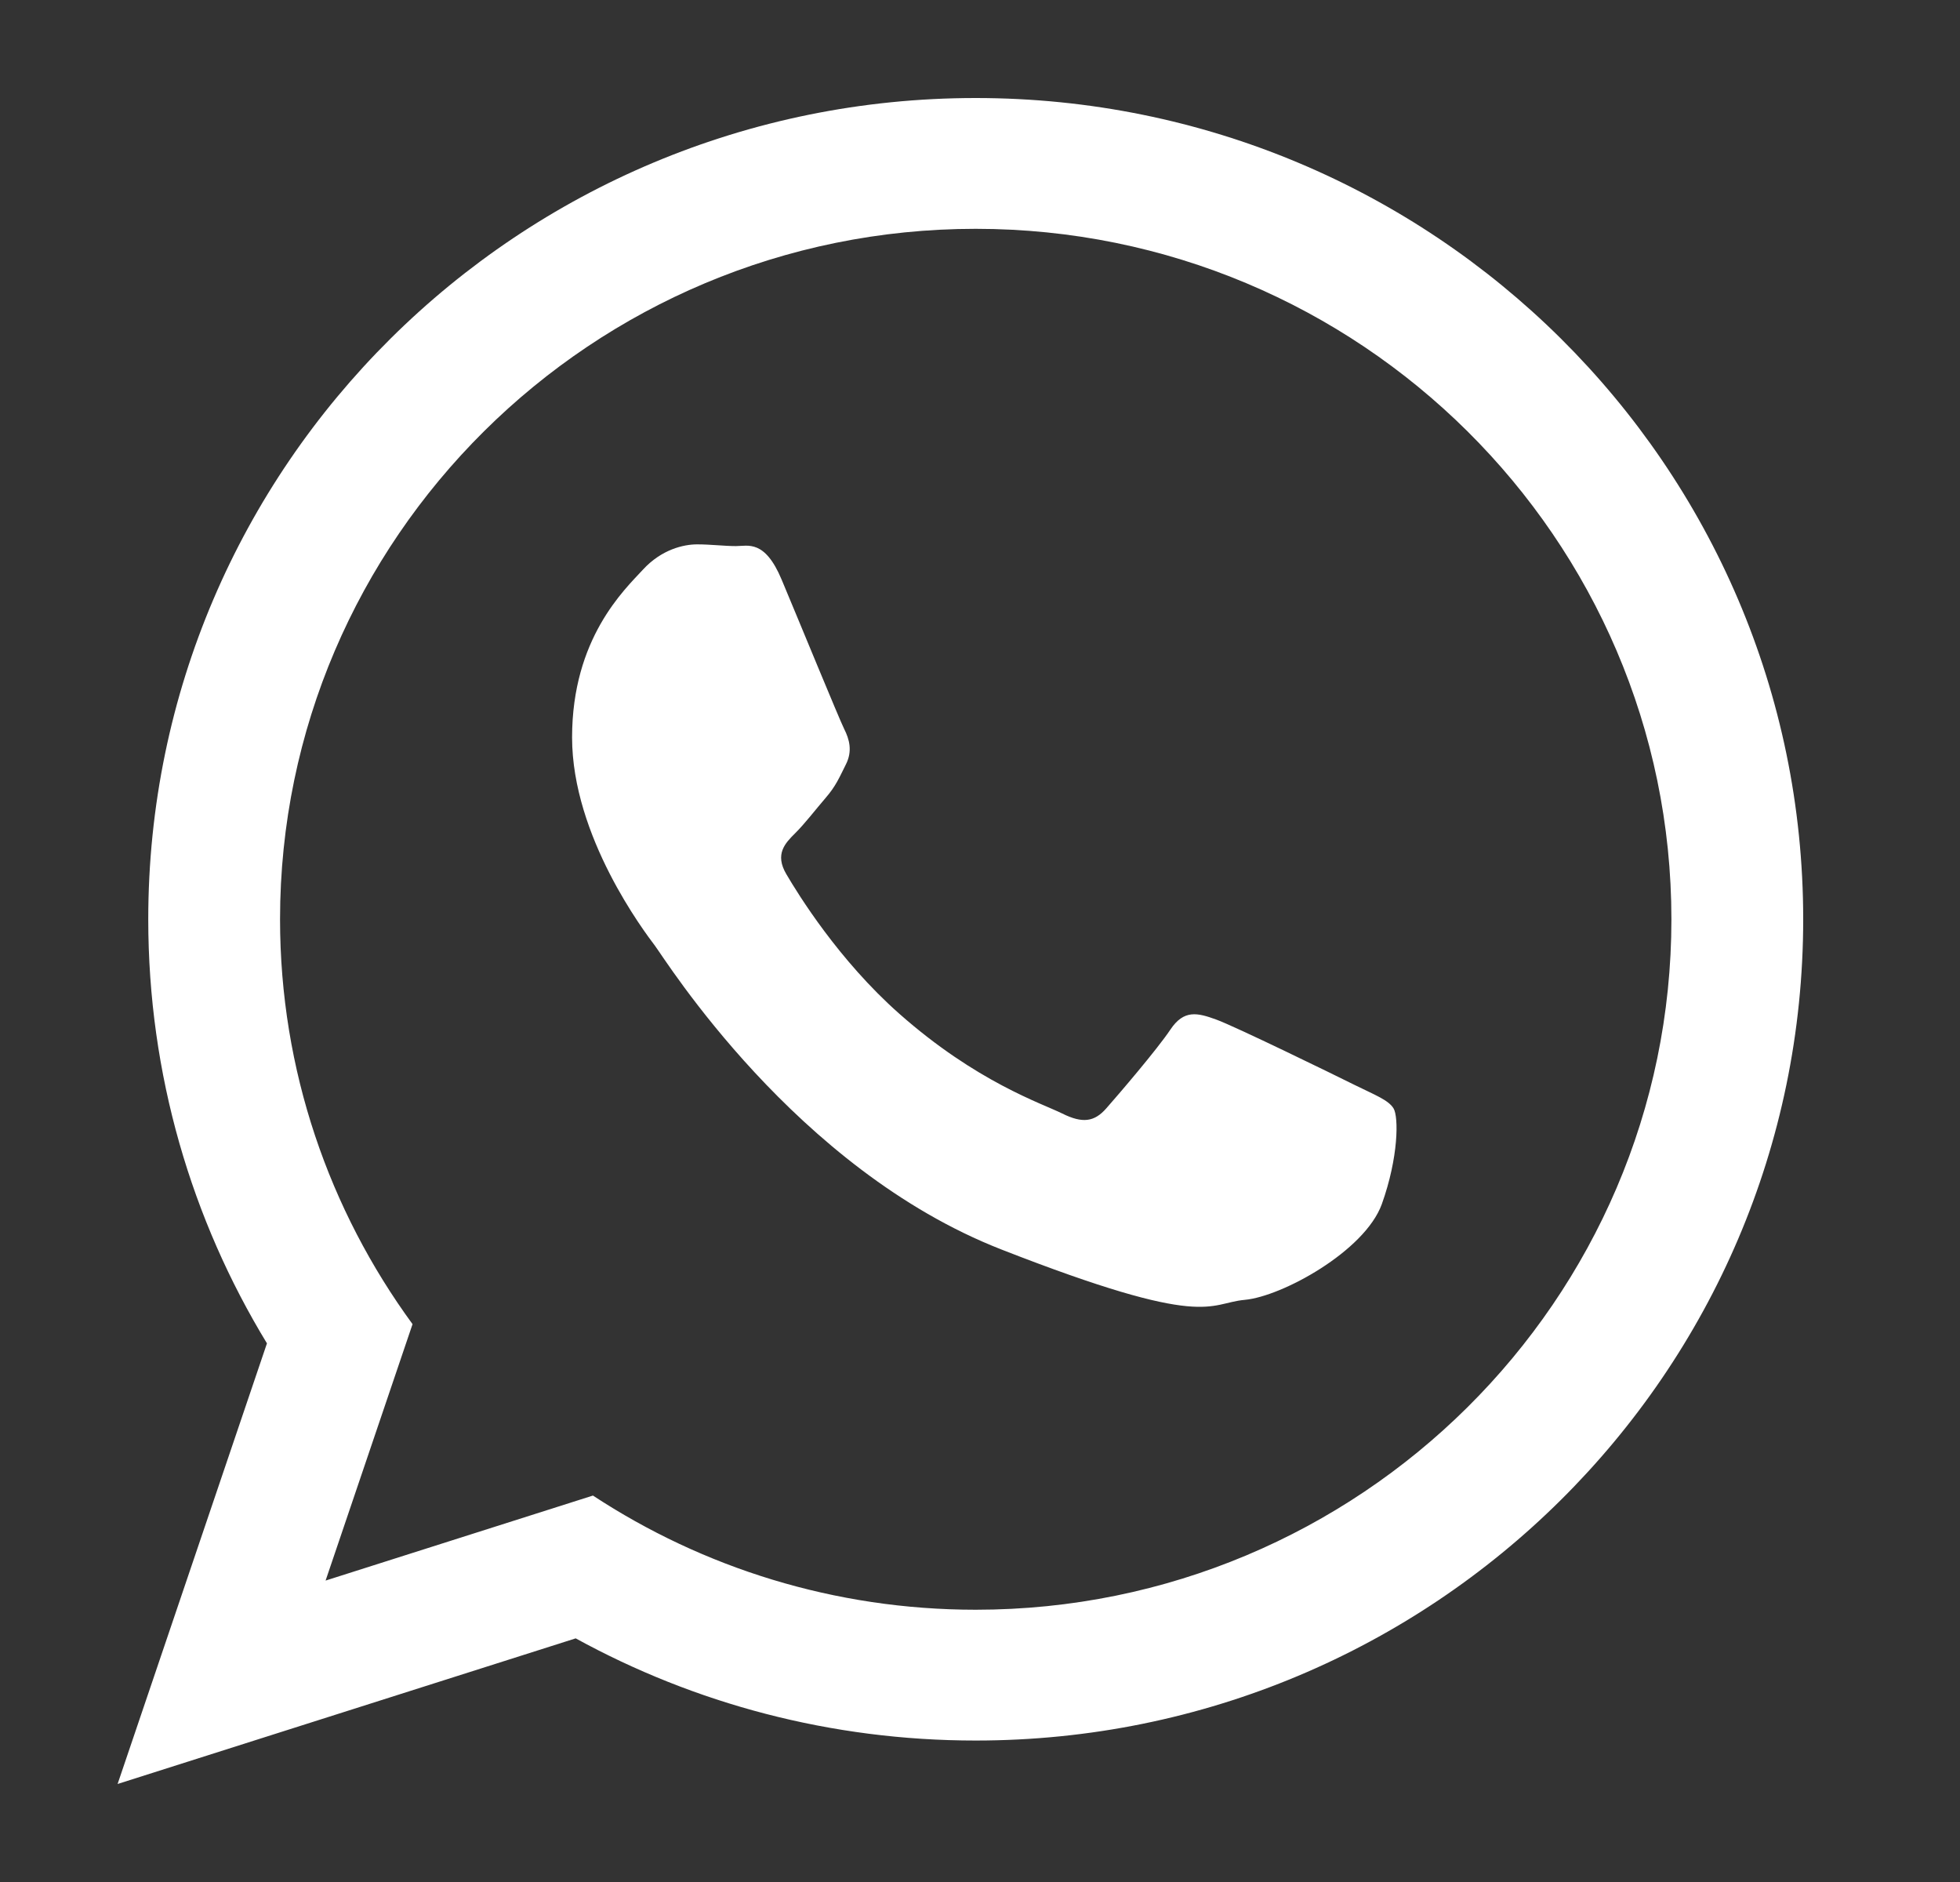
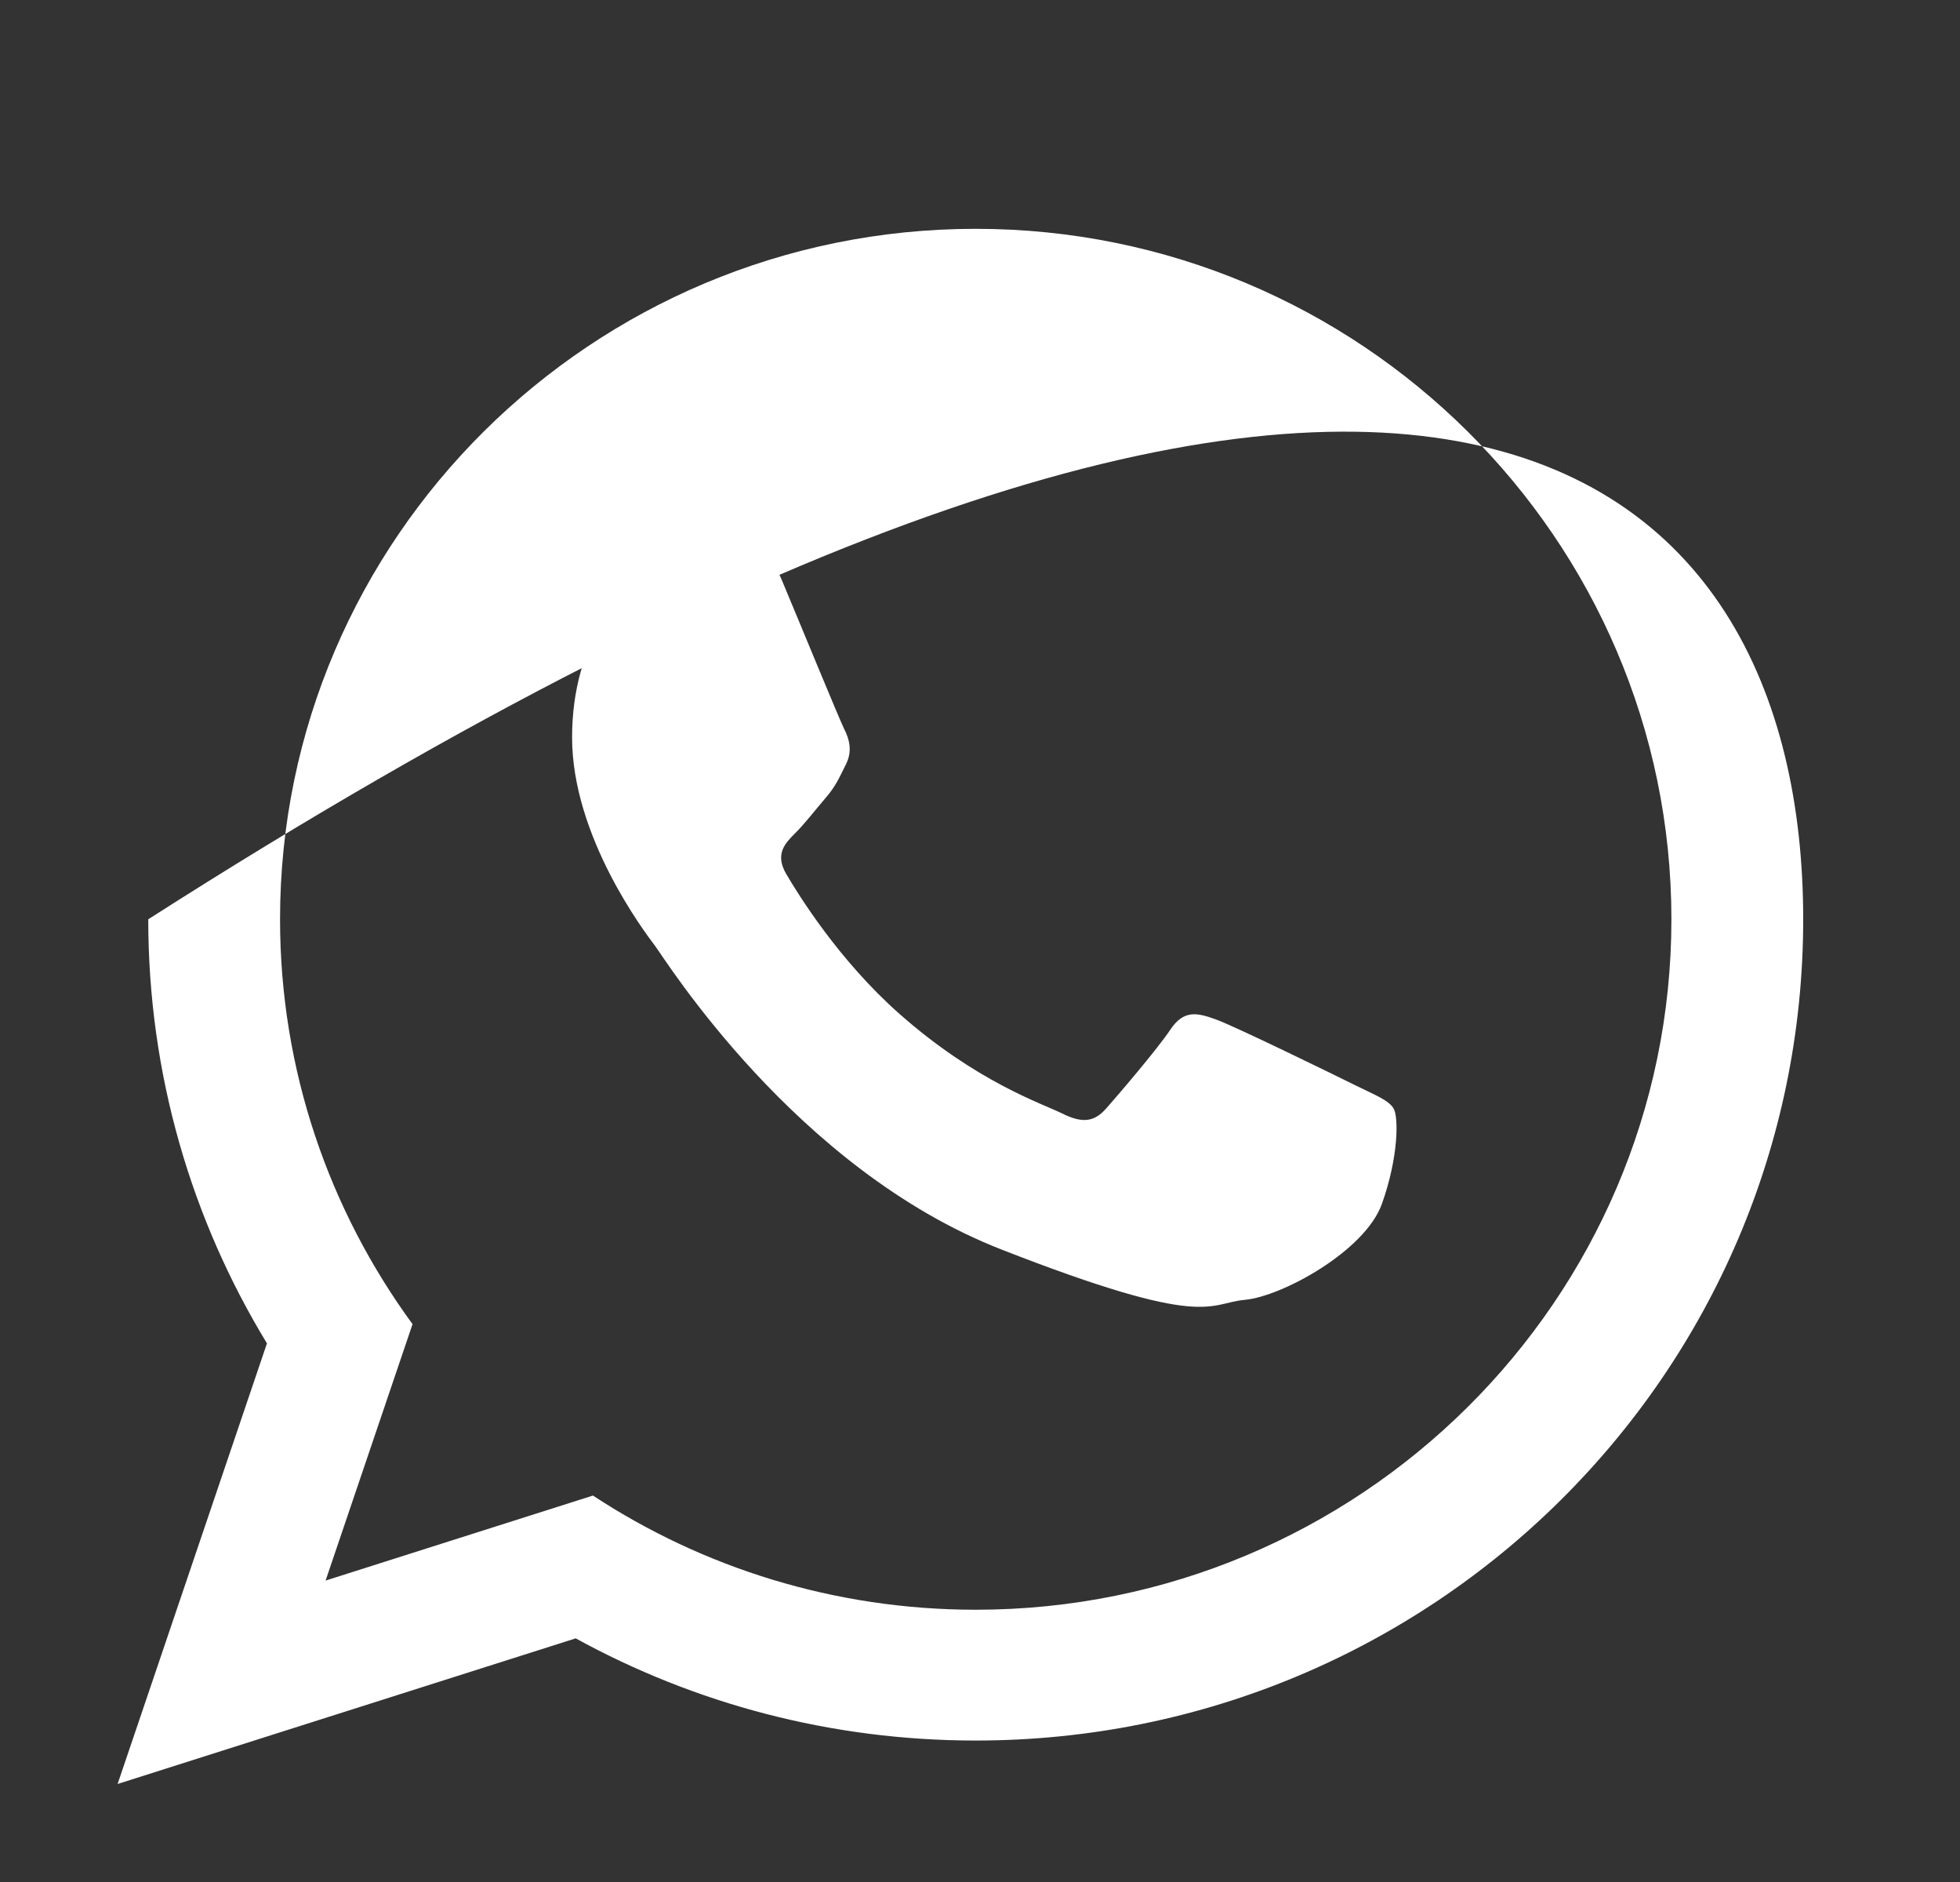
<svg xmlns="http://www.w3.org/2000/svg" width="25" height="24" viewBox="0 0 25 24" fill="none">
  <rect x="0" y="0" width="25" height="24" fill="#333333" stroke="none" />
-   <path d="M23 11.723C23 17.507 18.275 22.196 12.445 22.196C10.595 22.196 8.856 21.723 7.343 20.893L1.5 22.75L3.405 17.131C2.444 15.553 1.891 13.702 1.891 11.723C1.891 5.939 6.616 1.25 12.445 1.25C18.276 1.25 23 5.939 23 11.723ZM12.445 2.918C7.552 2.918 3.572 6.868 3.572 11.723C3.572 13.65 4.2 15.434 5.262 16.886L4.153 20.156L7.563 19.072C8.965 19.992 10.643 20.528 12.446 20.528C17.338 20.528 21.319 16.579 21.319 11.724C21.319 6.868 17.339 2.918 12.445 2.918ZM17.775 14.135C17.71 14.028 17.538 13.964 17.279 13.836C17.02 13.707 15.748 13.086 15.511 13.001C15.274 12.915 15.101 12.872 14.929 13.129C14.757 13.386 14.261 13.964 14.11 14.135C13.959 14.307 13.808 14.329 13.549 14.2C13.291 14.072 12.457 13.8 11.469 12.926C10.7 12.246 10.181 11.406 10.03 11.148C9.879 10.892 10.014 10.753 10.143 10.625C10.26 10.51 10.402 10.325 10.531 10.175C10.661 10.025 10.704 9.919 10.79 9.747C10.876 9.576 10.833 9.426 10.768 9.297C10.704 9.169 10.186 7.906 9.97 7.392C9.755 6.878 9.54 6.964 9.388 6.964C9.238 6.964 9.065 6.942 8.892 6.942C8.72 6.942 8.439 7.006 8.202 7.263C7.965 7.52 7.297 8.141 7.297 9.404C7.297 10.668 8.224 11.888 8.353 12.059C8.483 12.23 10.143 14.907 12.773 15.934C15.403 16.962 15.403 16.619 15.878 16.576C16.352 16.533 17.408 15.955 17.625 15.356C17.84 14.756 17.84 14.242 17.775 14.135Z" fill="white" />
+   <path d="M23 11.723C23 17.507 18.275 22.196 12.445 22.196C10.595 22.196 8.856 21.723 7.343 20.893L1.5 22.75L3.405 17.131C2.444 15.553 1.891 13.702 1.891 11.723C18.276 1.25 23 5.939 23 11.723ZM12.445 2.918C7.552 2.918 3.572 6.868 3.572 11.723C3.572 13.65 4.2 15.434 5.262 16.886L4.153 20.156L7.563 19.072C8.965 19.992 10.643 20.528 12.446 20.528C17.338 20.528 21.319 16.579 21.319 11.724C21.319 6.868 17.339 2.918 12.445 2.918ZM17.775 14.135C17.71 14.028 17.538 13.964 17.279 13.836C17.02 13.707 15.748 13.086 15.511 13.001C15.274 12.915 15.101 12.872 14.929 13.129C14.757 13.386 14.261 13.964 14.11 14.135C13.959 14.307 13.808 14.329 13.549 14.2C13.291 14.072 12.457 13.8 11.469 12.926C10.7 12.246 10.181 11.406 10.03 11.148C9.879 10.892 10.014 10.753 10.143 10.625C10.26 10.51 10.402 10.325 10.531 10.175C10.661 10.025 10.704 9.919 10.79 9.747C10.876 9.576 10.833 9.426 10.768 9.297C10.704 9.169 10.186 7.906 9.97 7.392C9.755 6.878 9.54 6.964 9.388 6.964C9.238 6.964 9.065 6.942 8.892 6.942C8.72 6.942 8.439 7.006 8.202 7.263C7.965 7.52 7.297 8.141 7.297 9.404C7.297 10.668 8.224 11.888 8.353 12.059C8.483 12.23 10.143 14.907 12.773 15.934C15.403 16.962 15.403 16.619 15.878 16.576C16.352 16.533 17.408 15.955 17.625 15.356C17.84 14.756 17.84 14.242 17.775 14.135Z" fill="white" />
</svg>